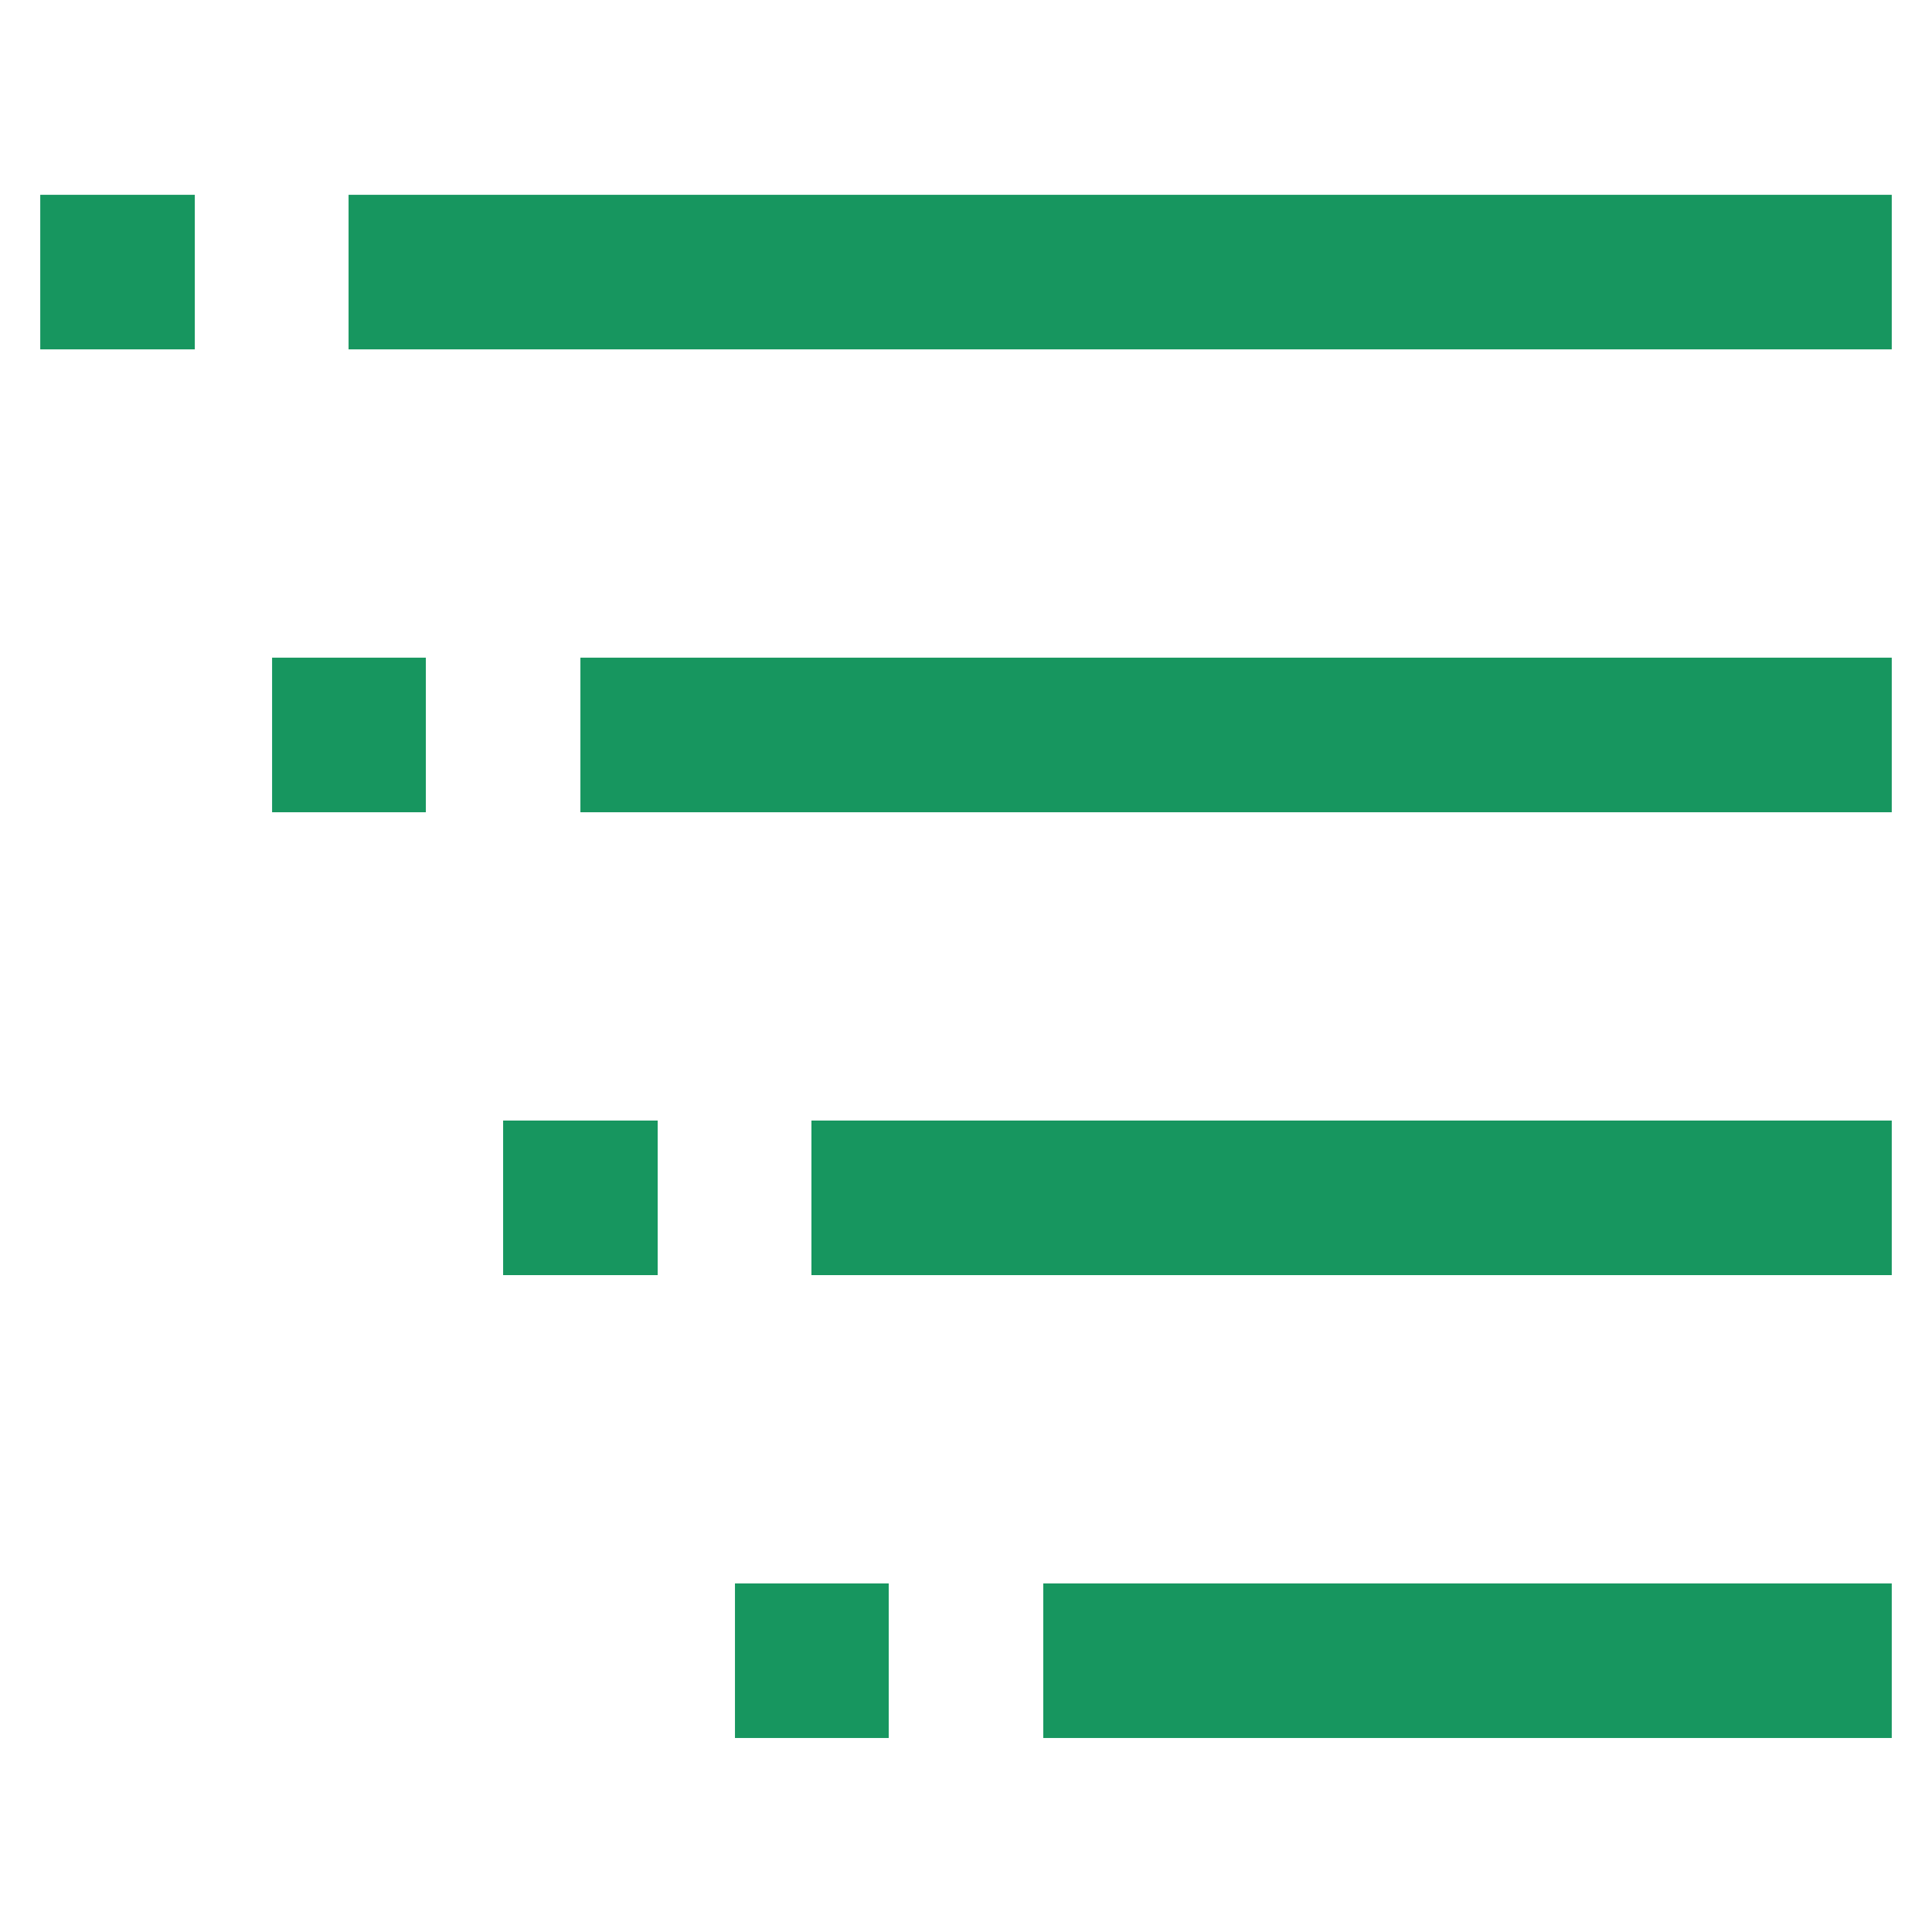
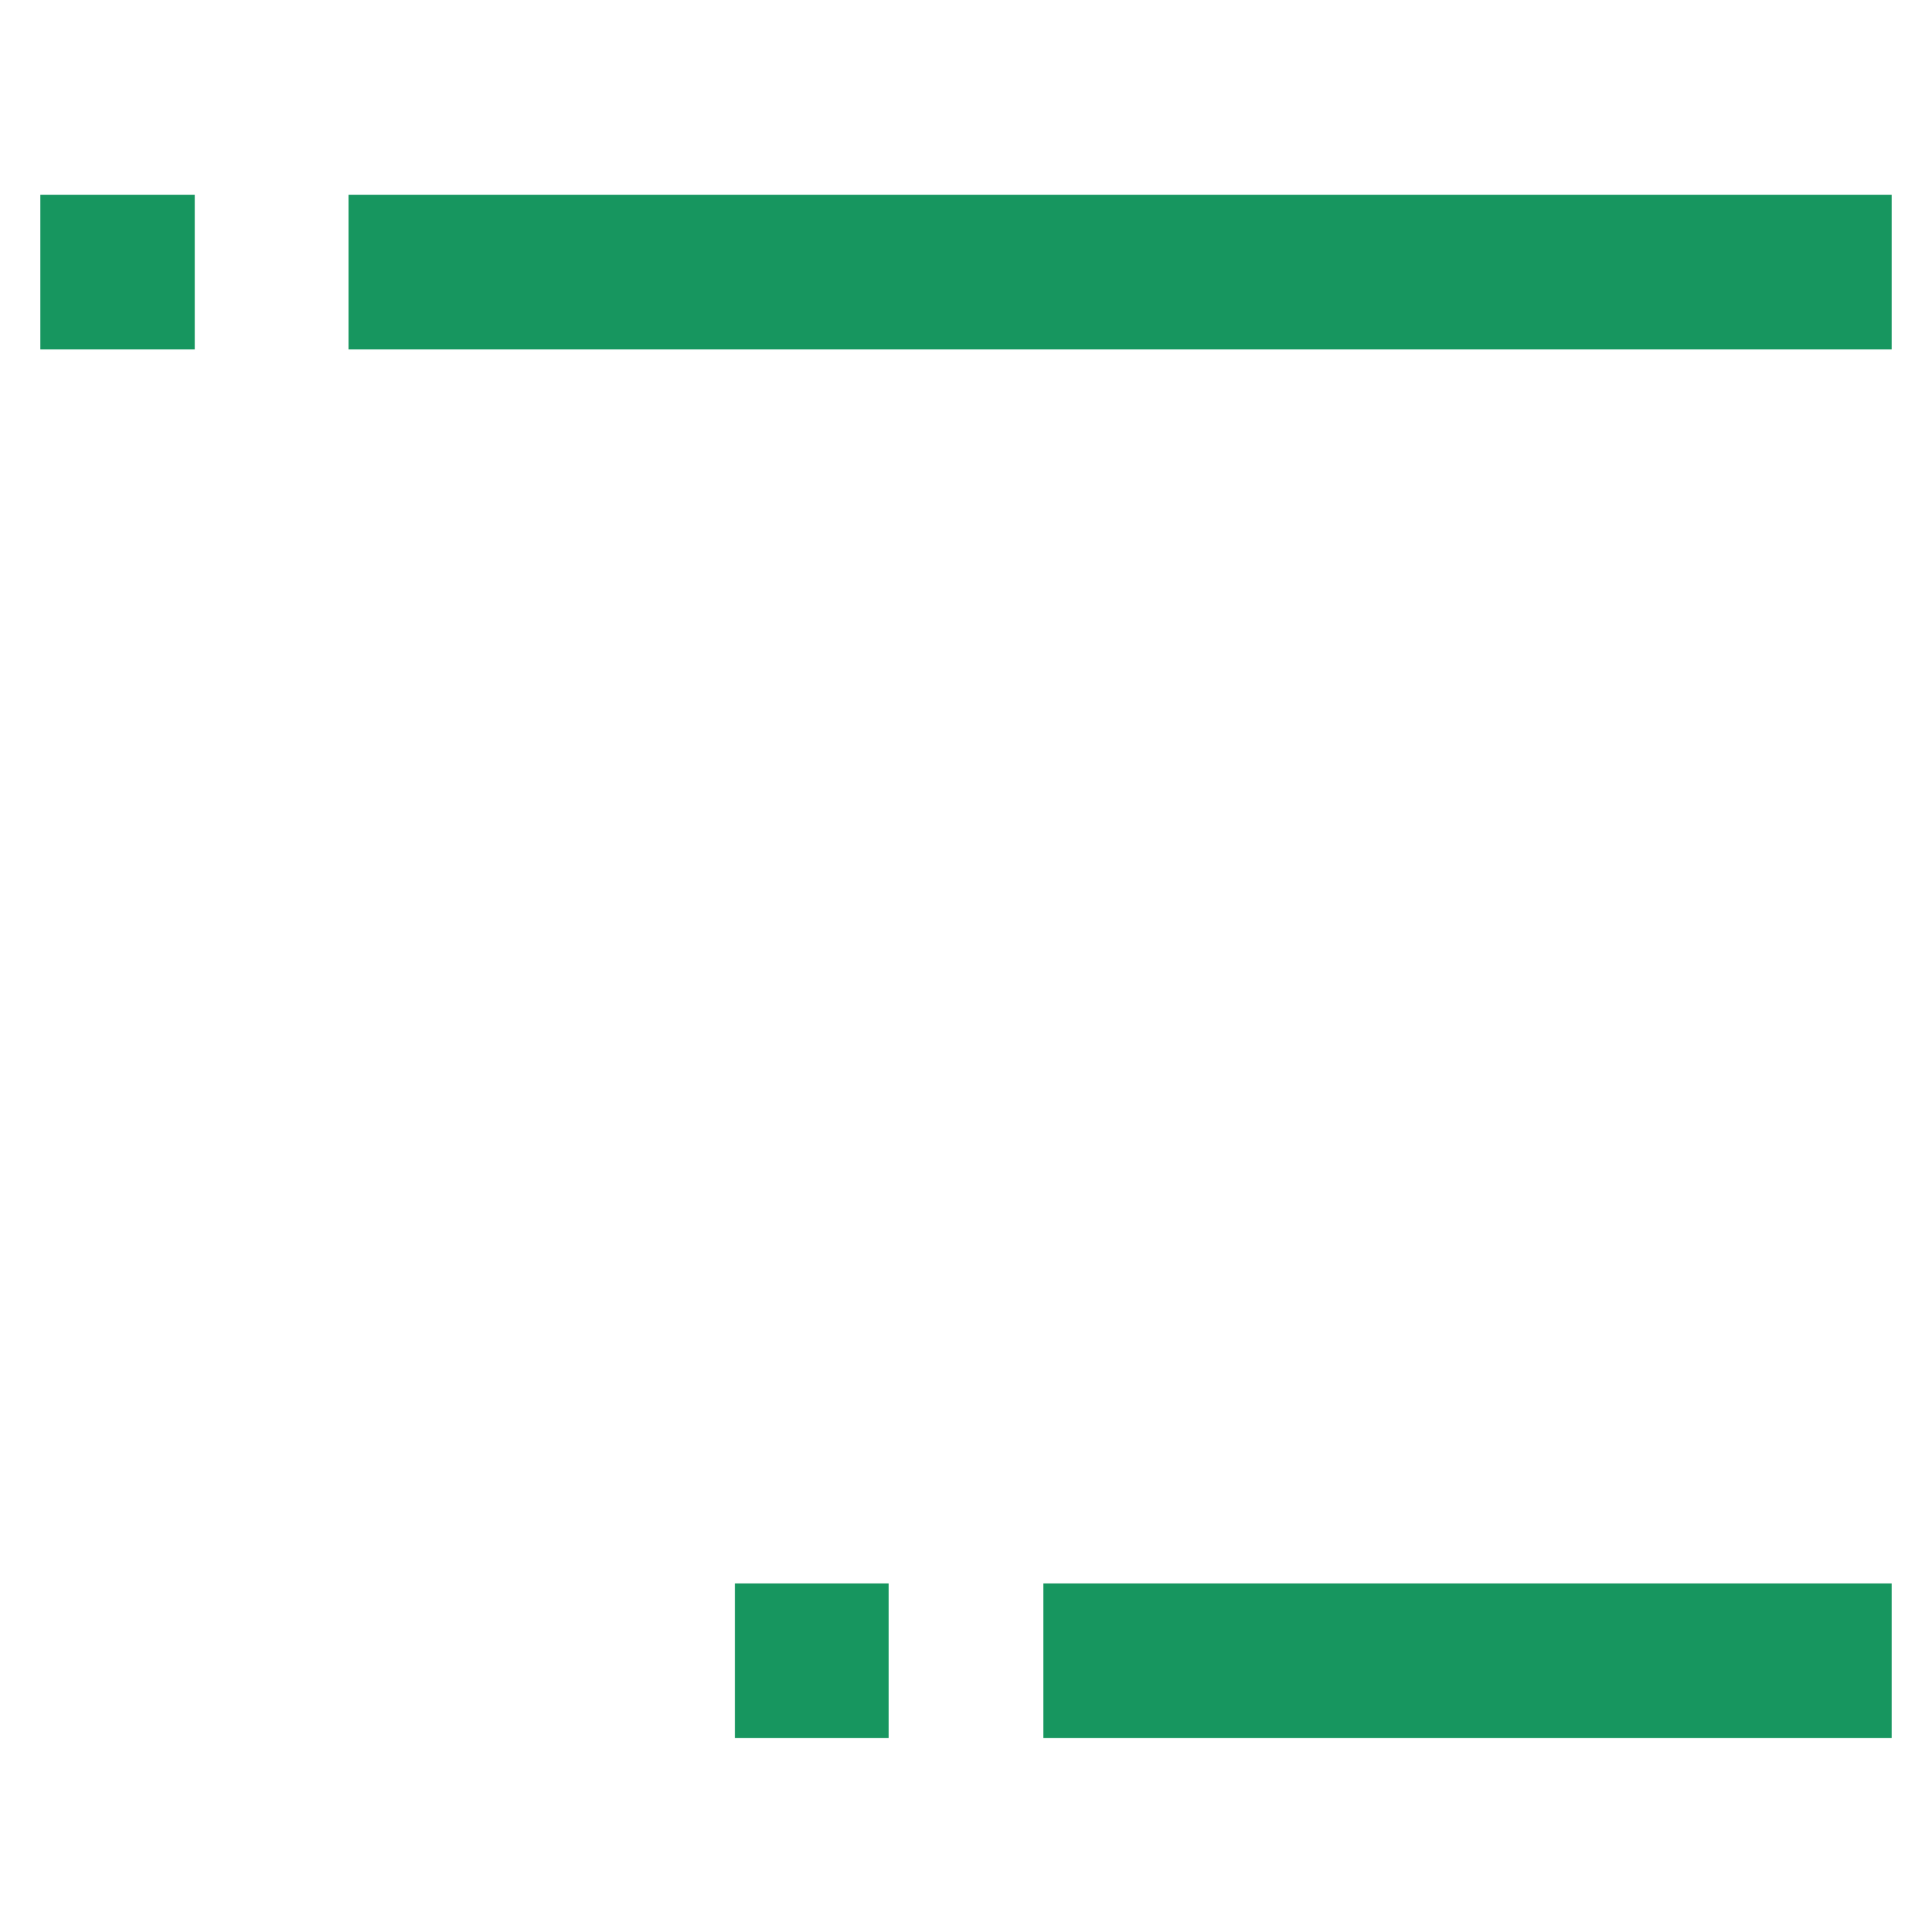
<svg xmlns="http://www.w3.org/2000/svg" width="800px" height="800px" viewBox="0 0 24 24" id="Layer_1" data-name="Layer 1" fill="#000000">
  <g id="SVGRepo_bgCarrier" stroke-width="0" />
  <g id="SVGRepo_tracerCarrier" stroke-linecap="round" stroke-linejoin="round" />
  <g id="SVGRepo_iconCarrier">
    <defs>
      <style>.cls-1{fill:none;stroke:#17965F;stroke-miterlimit:10;stroke-width:1.92px;}</style>
    </defs>
    <line class="cls-1" x1="4.33" y1="3.38" x2="23.5" y2="3.38" />
-     <line class="cls-1" x1="7.21" y1="9.13" x2="23.5" y2="9.13" />
-     <line class="cls-1" x1="10.08" y1="14.88" x2="23.5" y2="14.88" />
    <line class="cls-1" x1="12.96" y1="20.63" x2="23.5" y2="20.63" />
    <line class="cls-1" x1="0.5" y1="3.38" x2="2.42" y2="3.38" />
-     <line class="cls-1" x1="3.38" y1="9.13" x2="5.29" y2="9.13" />
-     <line class="cls-1" x1="6.25" y1="14.88" x2="8.17" y2="14.88" />
    <line class="cls-1" x1="9.13" y1="20.63" x2="11.04" y2="20.63" />
  </g>
</svg>